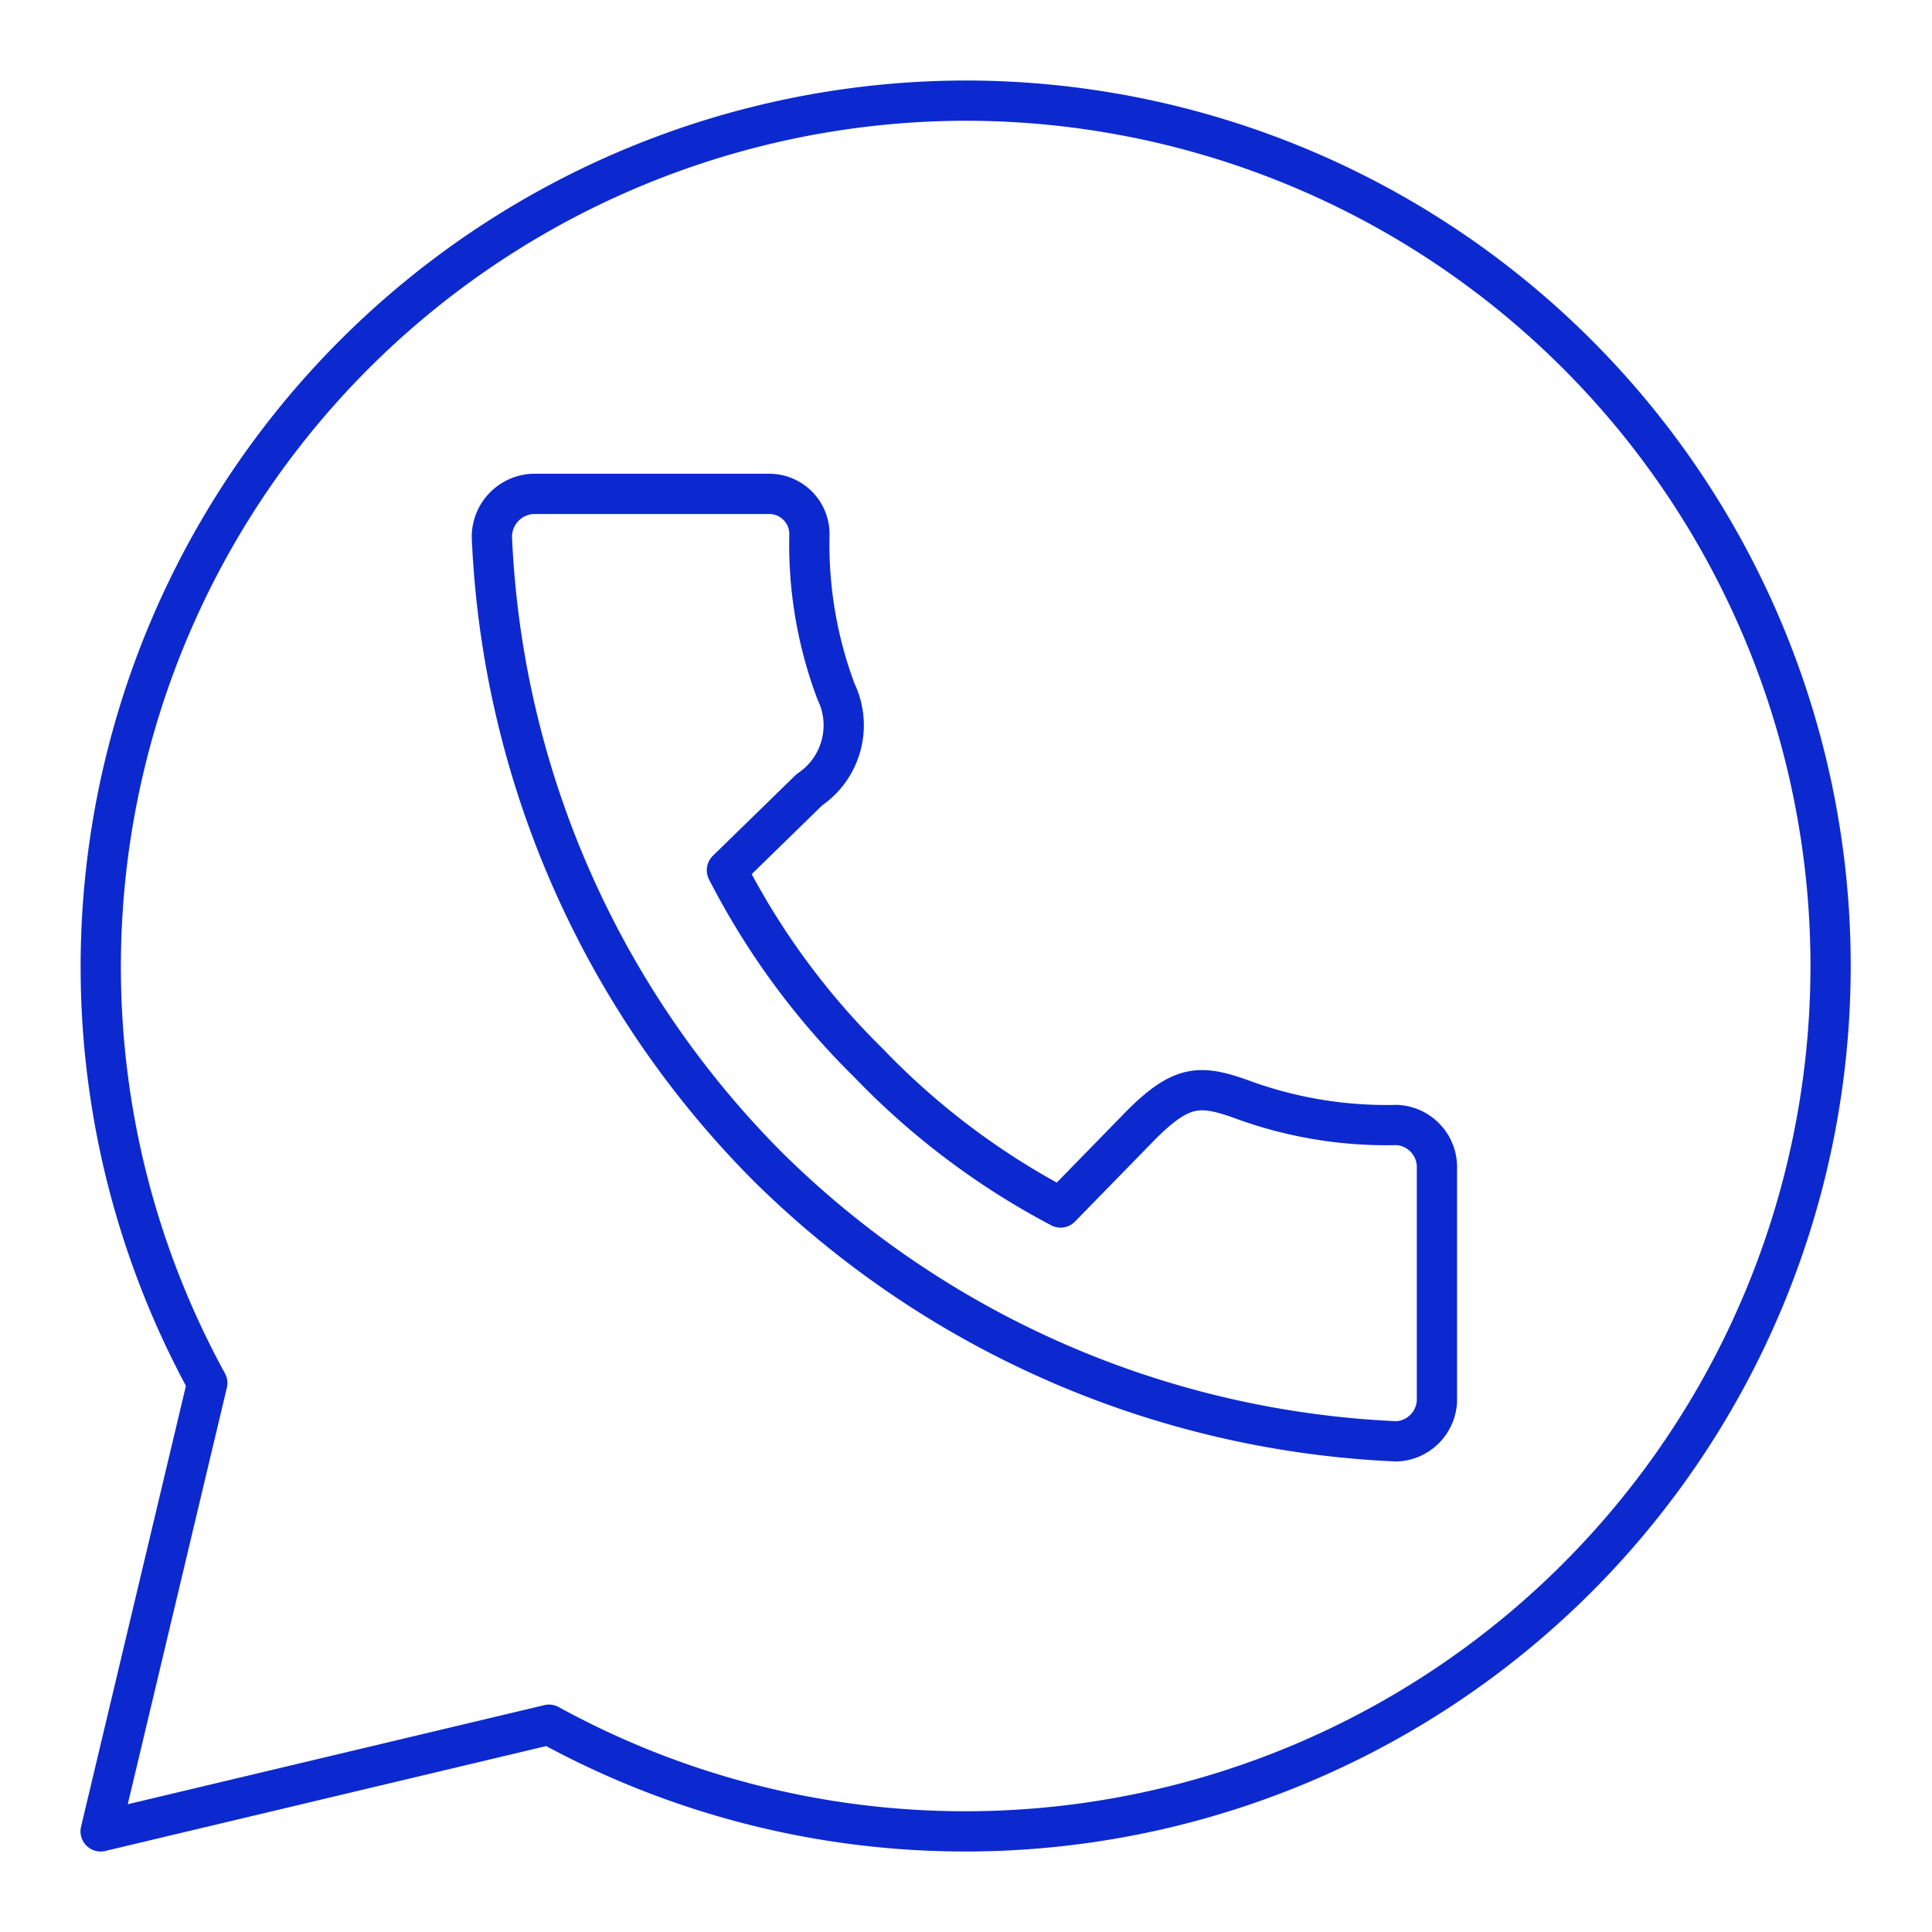
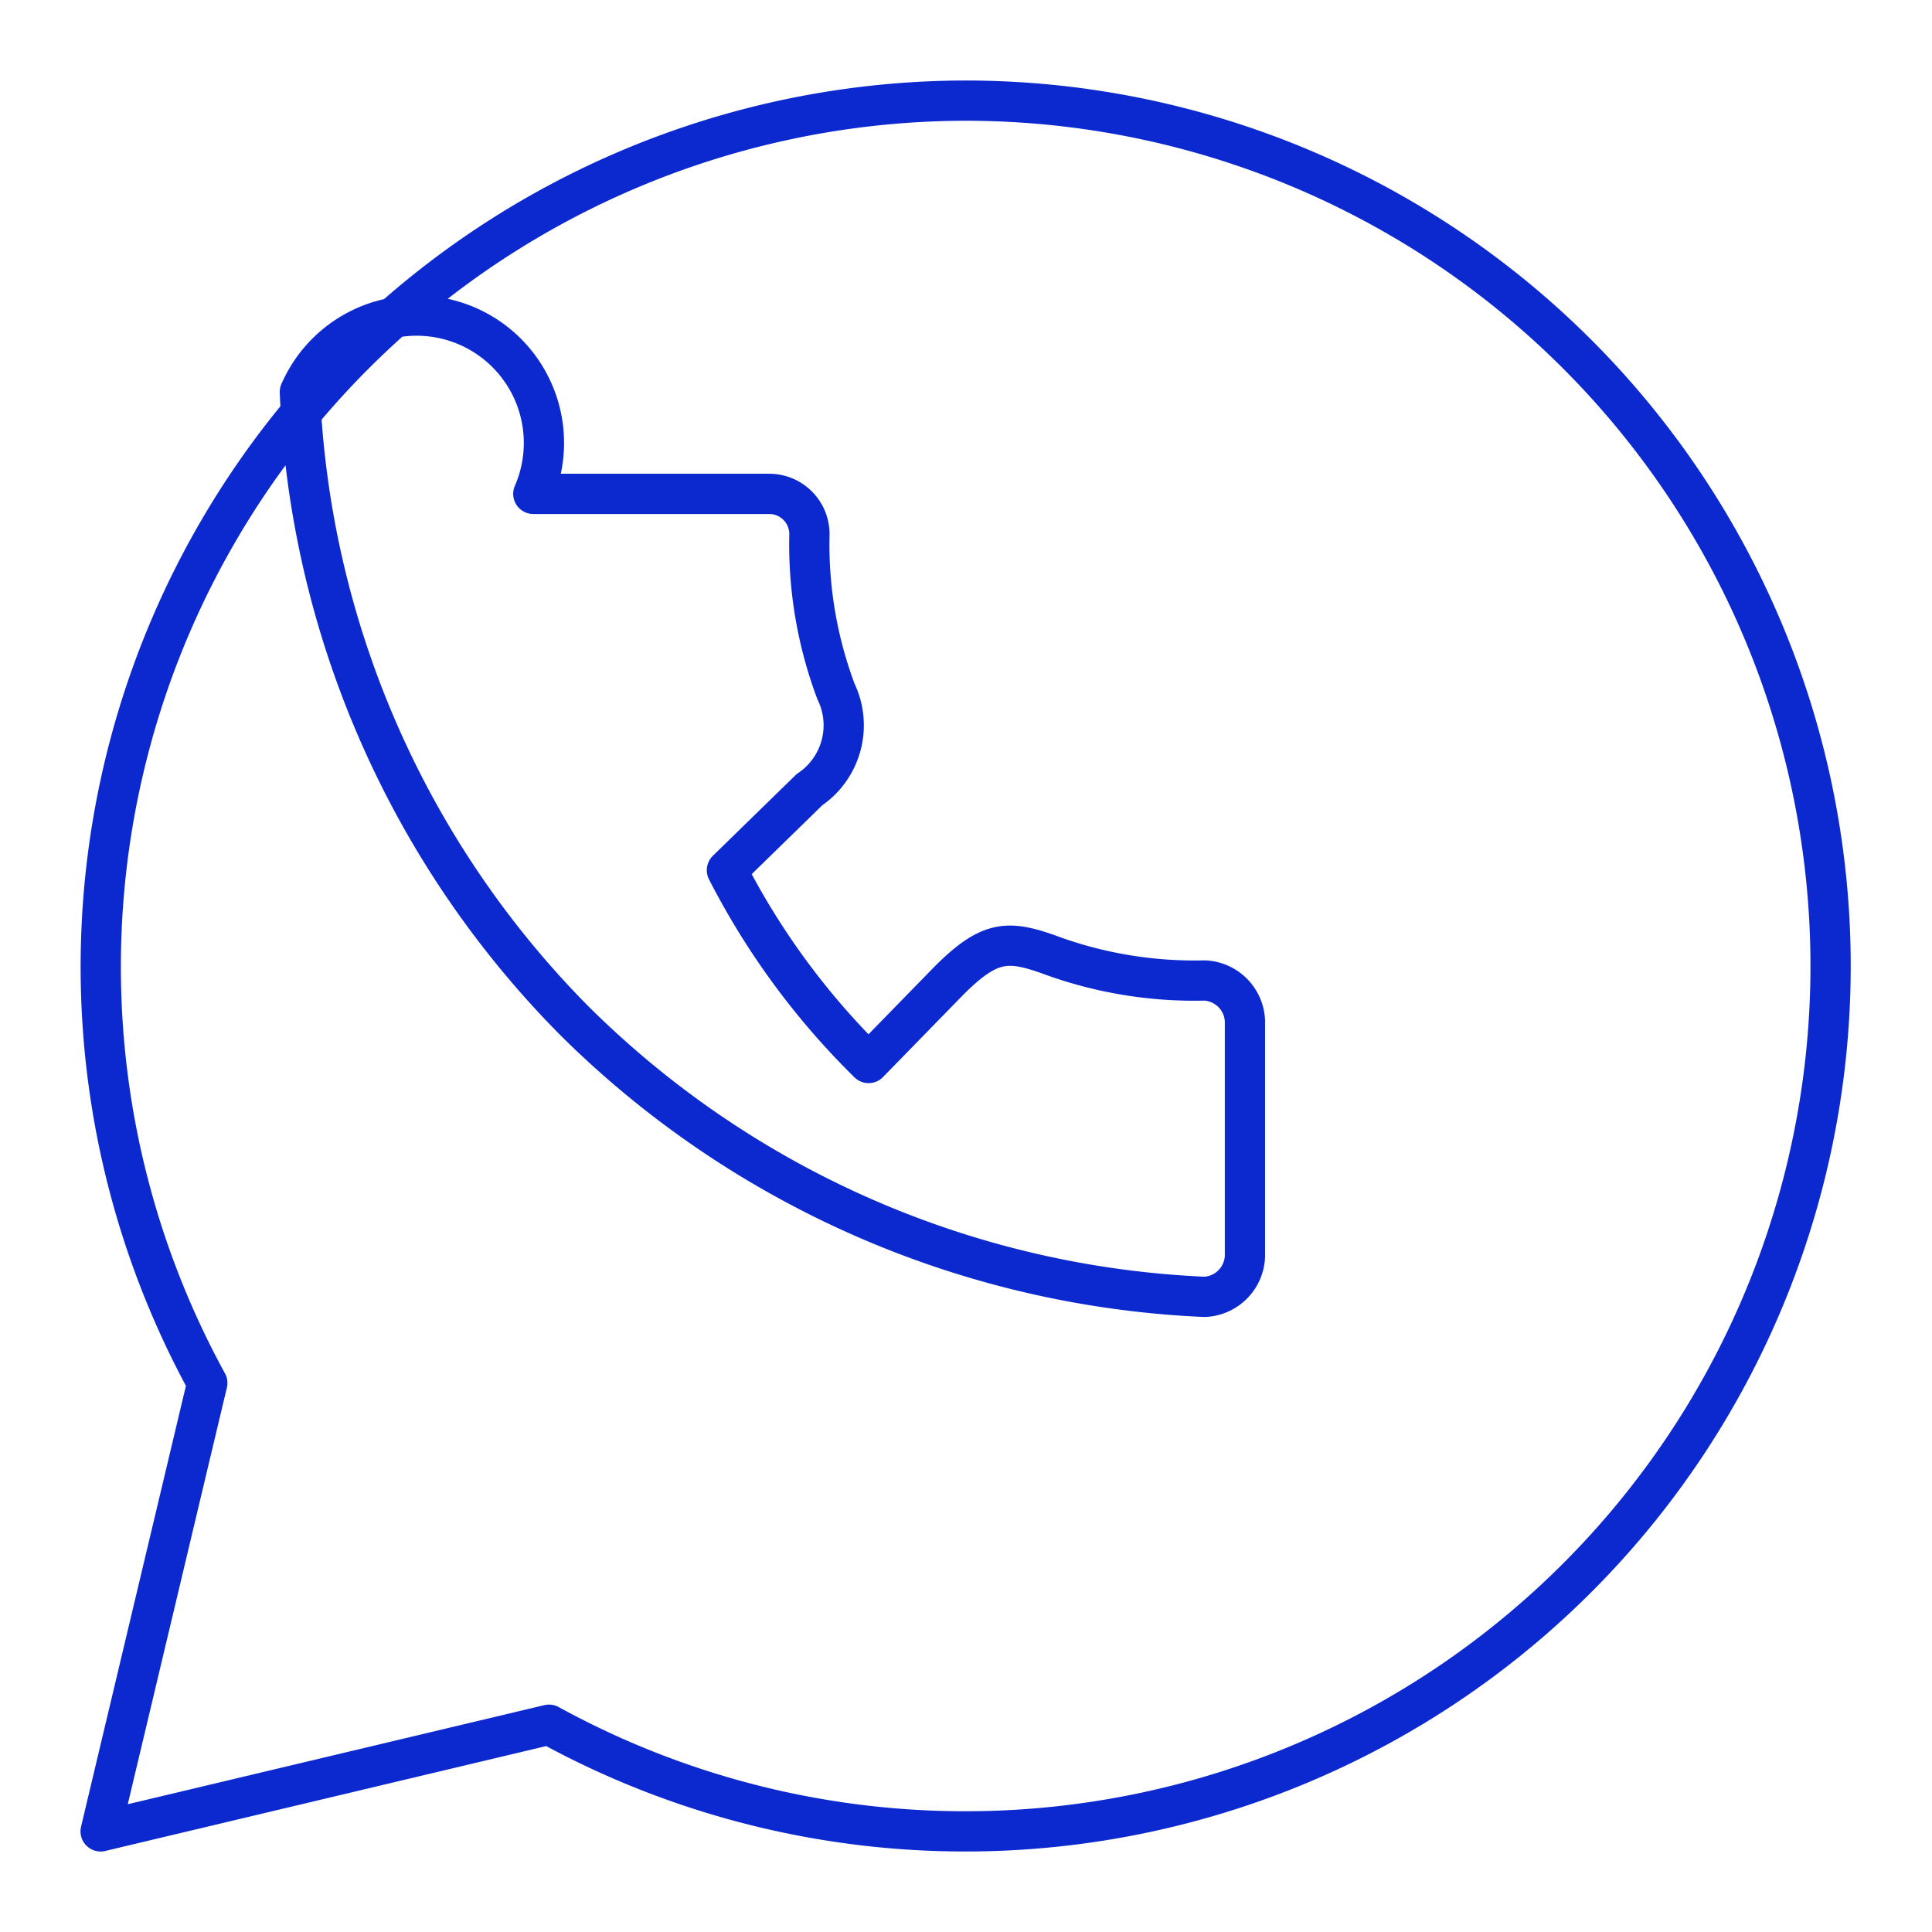
<svg xmlns="http://www.w3.org/2000/svg" width="800px" height="800px" viewBox="0 0 48 48" id="Layer_2" data-name="Layer 2">
  <defs>
    <style>.cls-1{fill:none;stroke:#0c29d0;stroke-linecap:round;stroke-linejoin:round;}</style>
  </defs>
-   <path class="cls-1" d="M24,2.5A21.52,21.52,0,0,0,5.15,34.36L2.5,45.5l11.14-2.65A21.5,21.5,0,1,0,24,2.5ZM13.25,12.27h5.86a1,1,0,0,1,1,1,10.4,10.4,0,0,0,.66,3.91,1.93,1.93,0,0,1-.66,2.44l-2.05,2a18.6,18.6,0,0,0,3.52,4.79A18.6,18.6,0,0,0,26.35,30l2-2.05c1-1,1.46-1,2.44-.66a10.4,10.4,0,0,0,3.91.66,1.05,1.05,0,0,1,1,1v5.86a1.05,1.05,0,0,1-1,1,23.68,23.68,0,0,1-15.64-6.84,23.6,23.6,0,0,1-6.84-15.64A1.07,1.07,0,0,1,13.25,12.27Z" />
+   <path class="cls-1" d="M24,2.5A21.52,21.52,0,0,0,5.15,34.36L2.5,45.5l11.14-2.65A21.5,21.5,0,1,0,24,2.5ZM13.25,12.27h5.86a1,1,0,0,1,1,1,10.4,10.4,0,0,0,.66,3.91,1.93,1.93,0,0,1-.66,2.44l-2.05,2a18.6,18.6,0,0,0,3.52,4.79l2-2.05c1-1,1.46-1,2.44-.66a10.4,10.4,0,0,0,3.91.66,1.05,1.05,0,0,1,1,1v5.86a1.05,1.05,0,0,1-1,1,23.68,23.68,0,0,1-15.64-6.84,23.6,23.6,0,0,1-6.84-15.64A1.07,1.07,0,0,1,13.25,12.27Z" />
</svg>